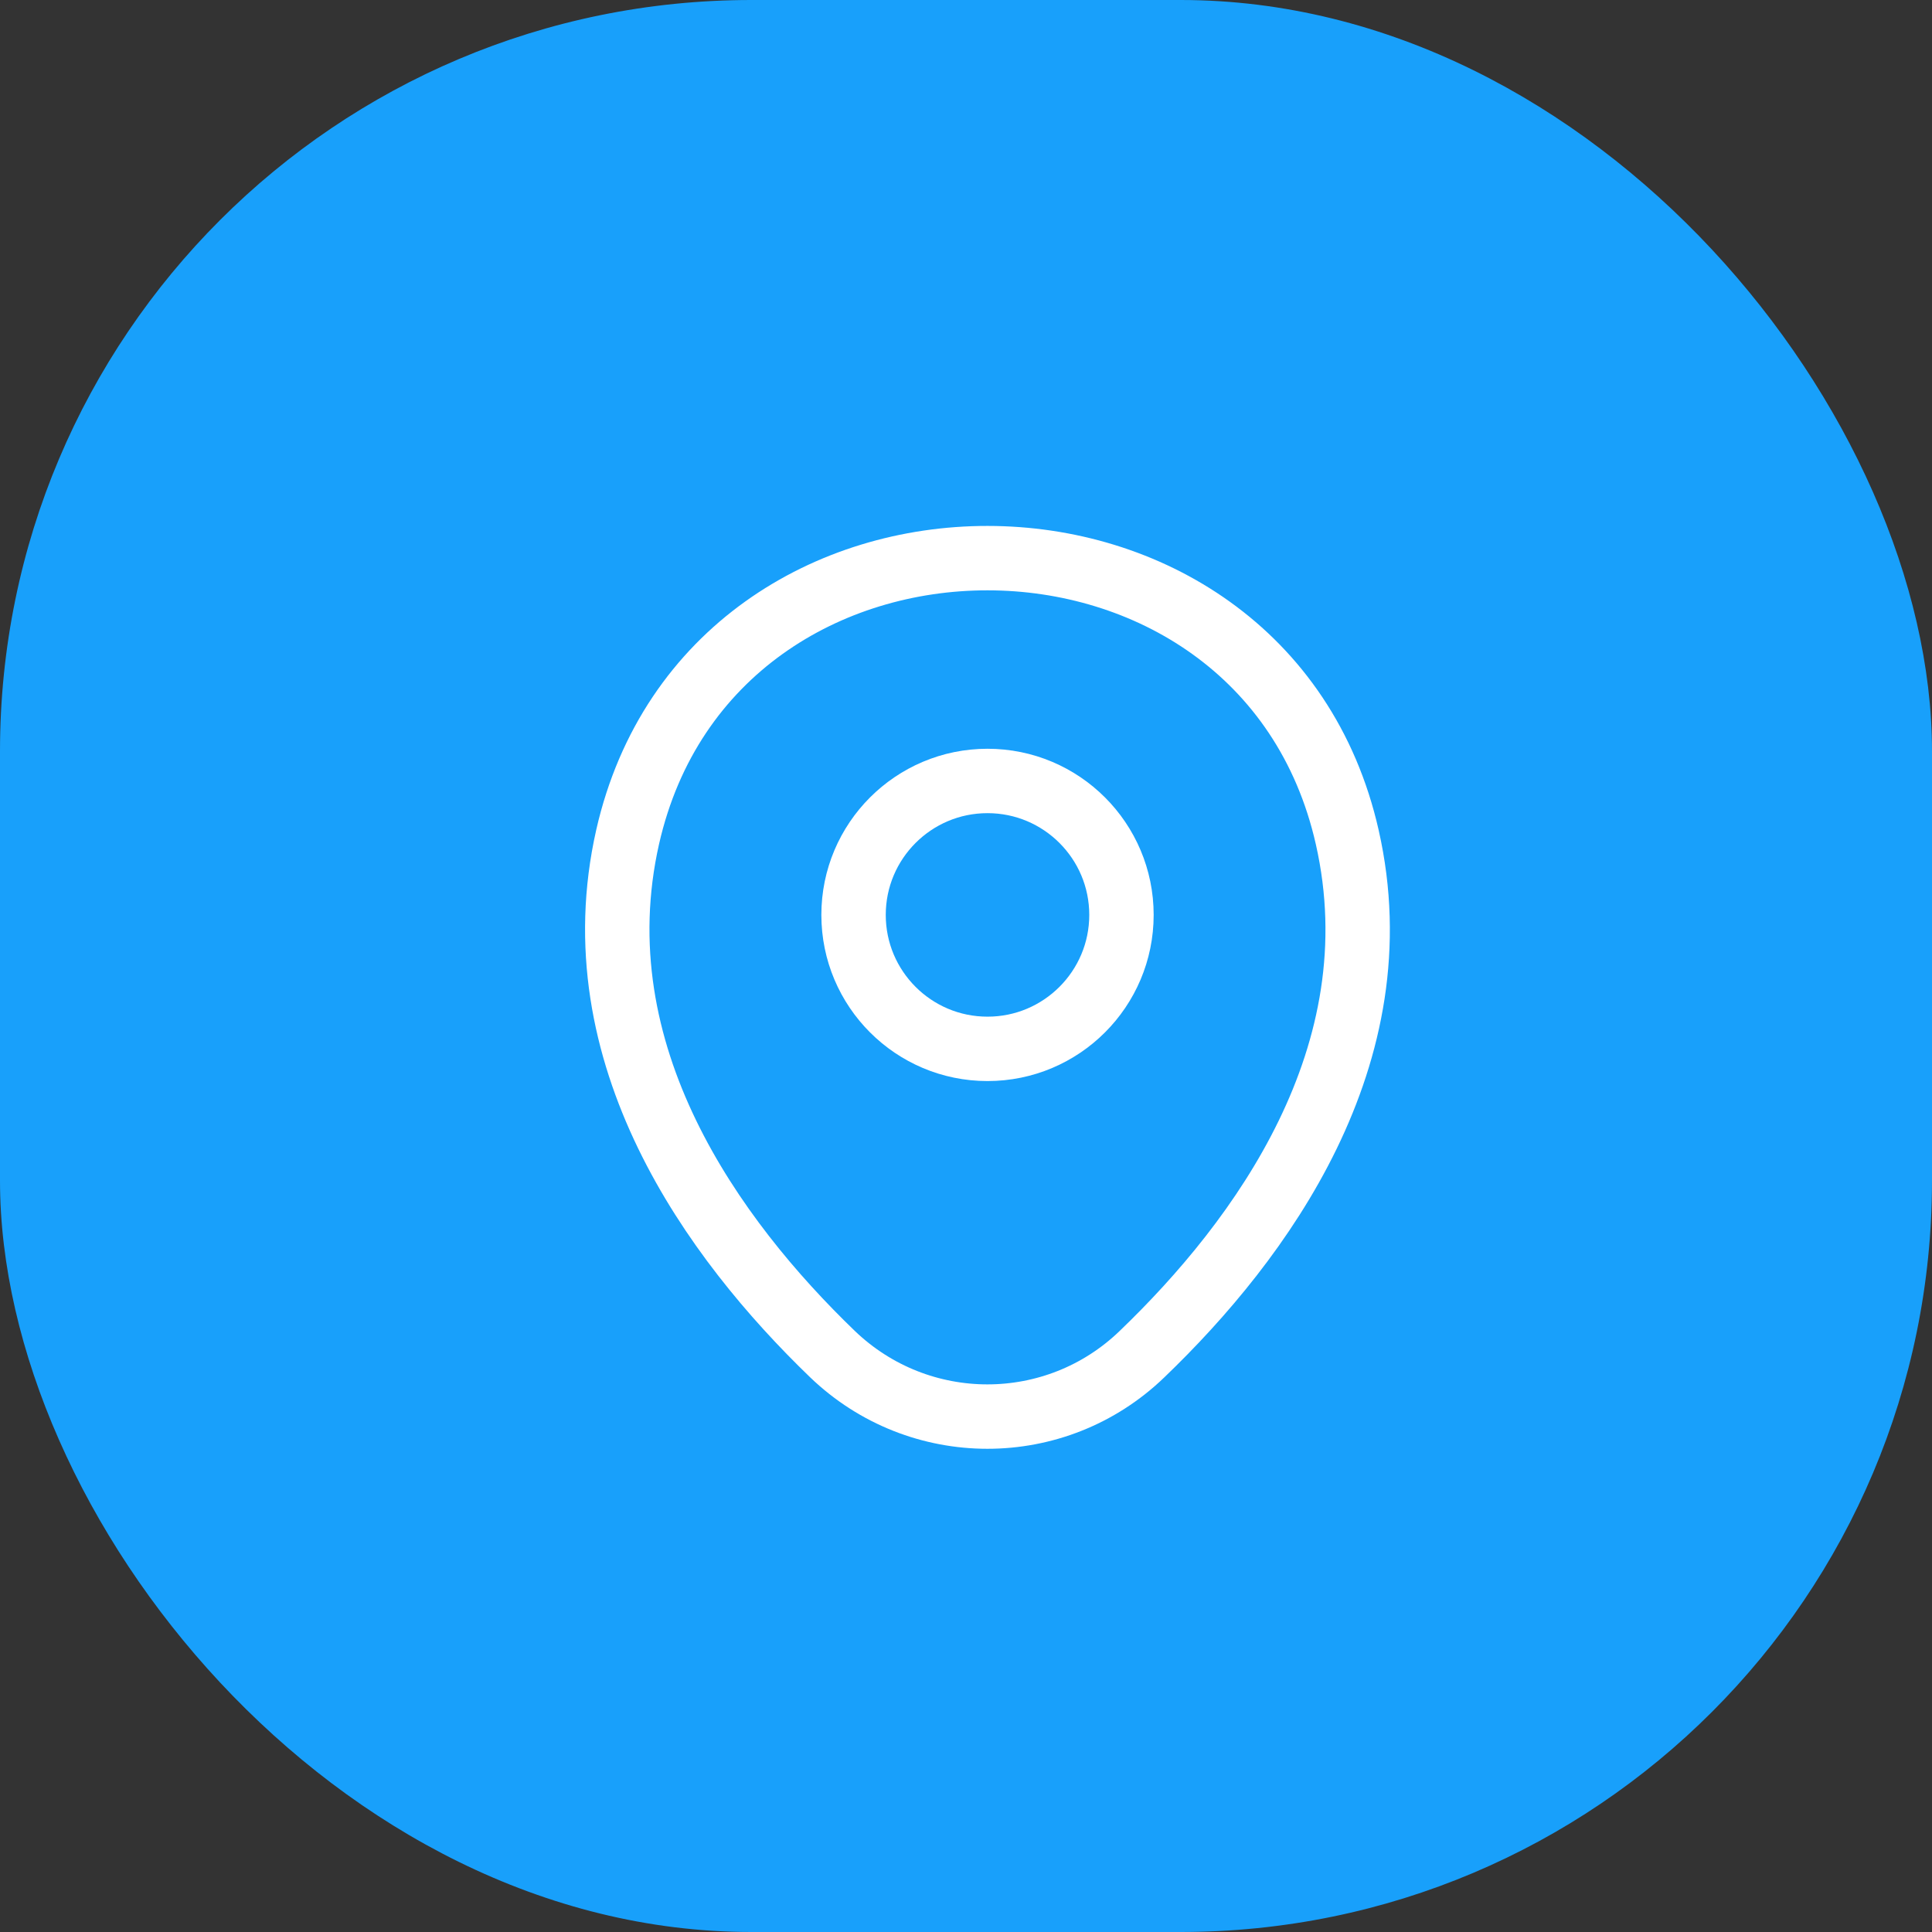
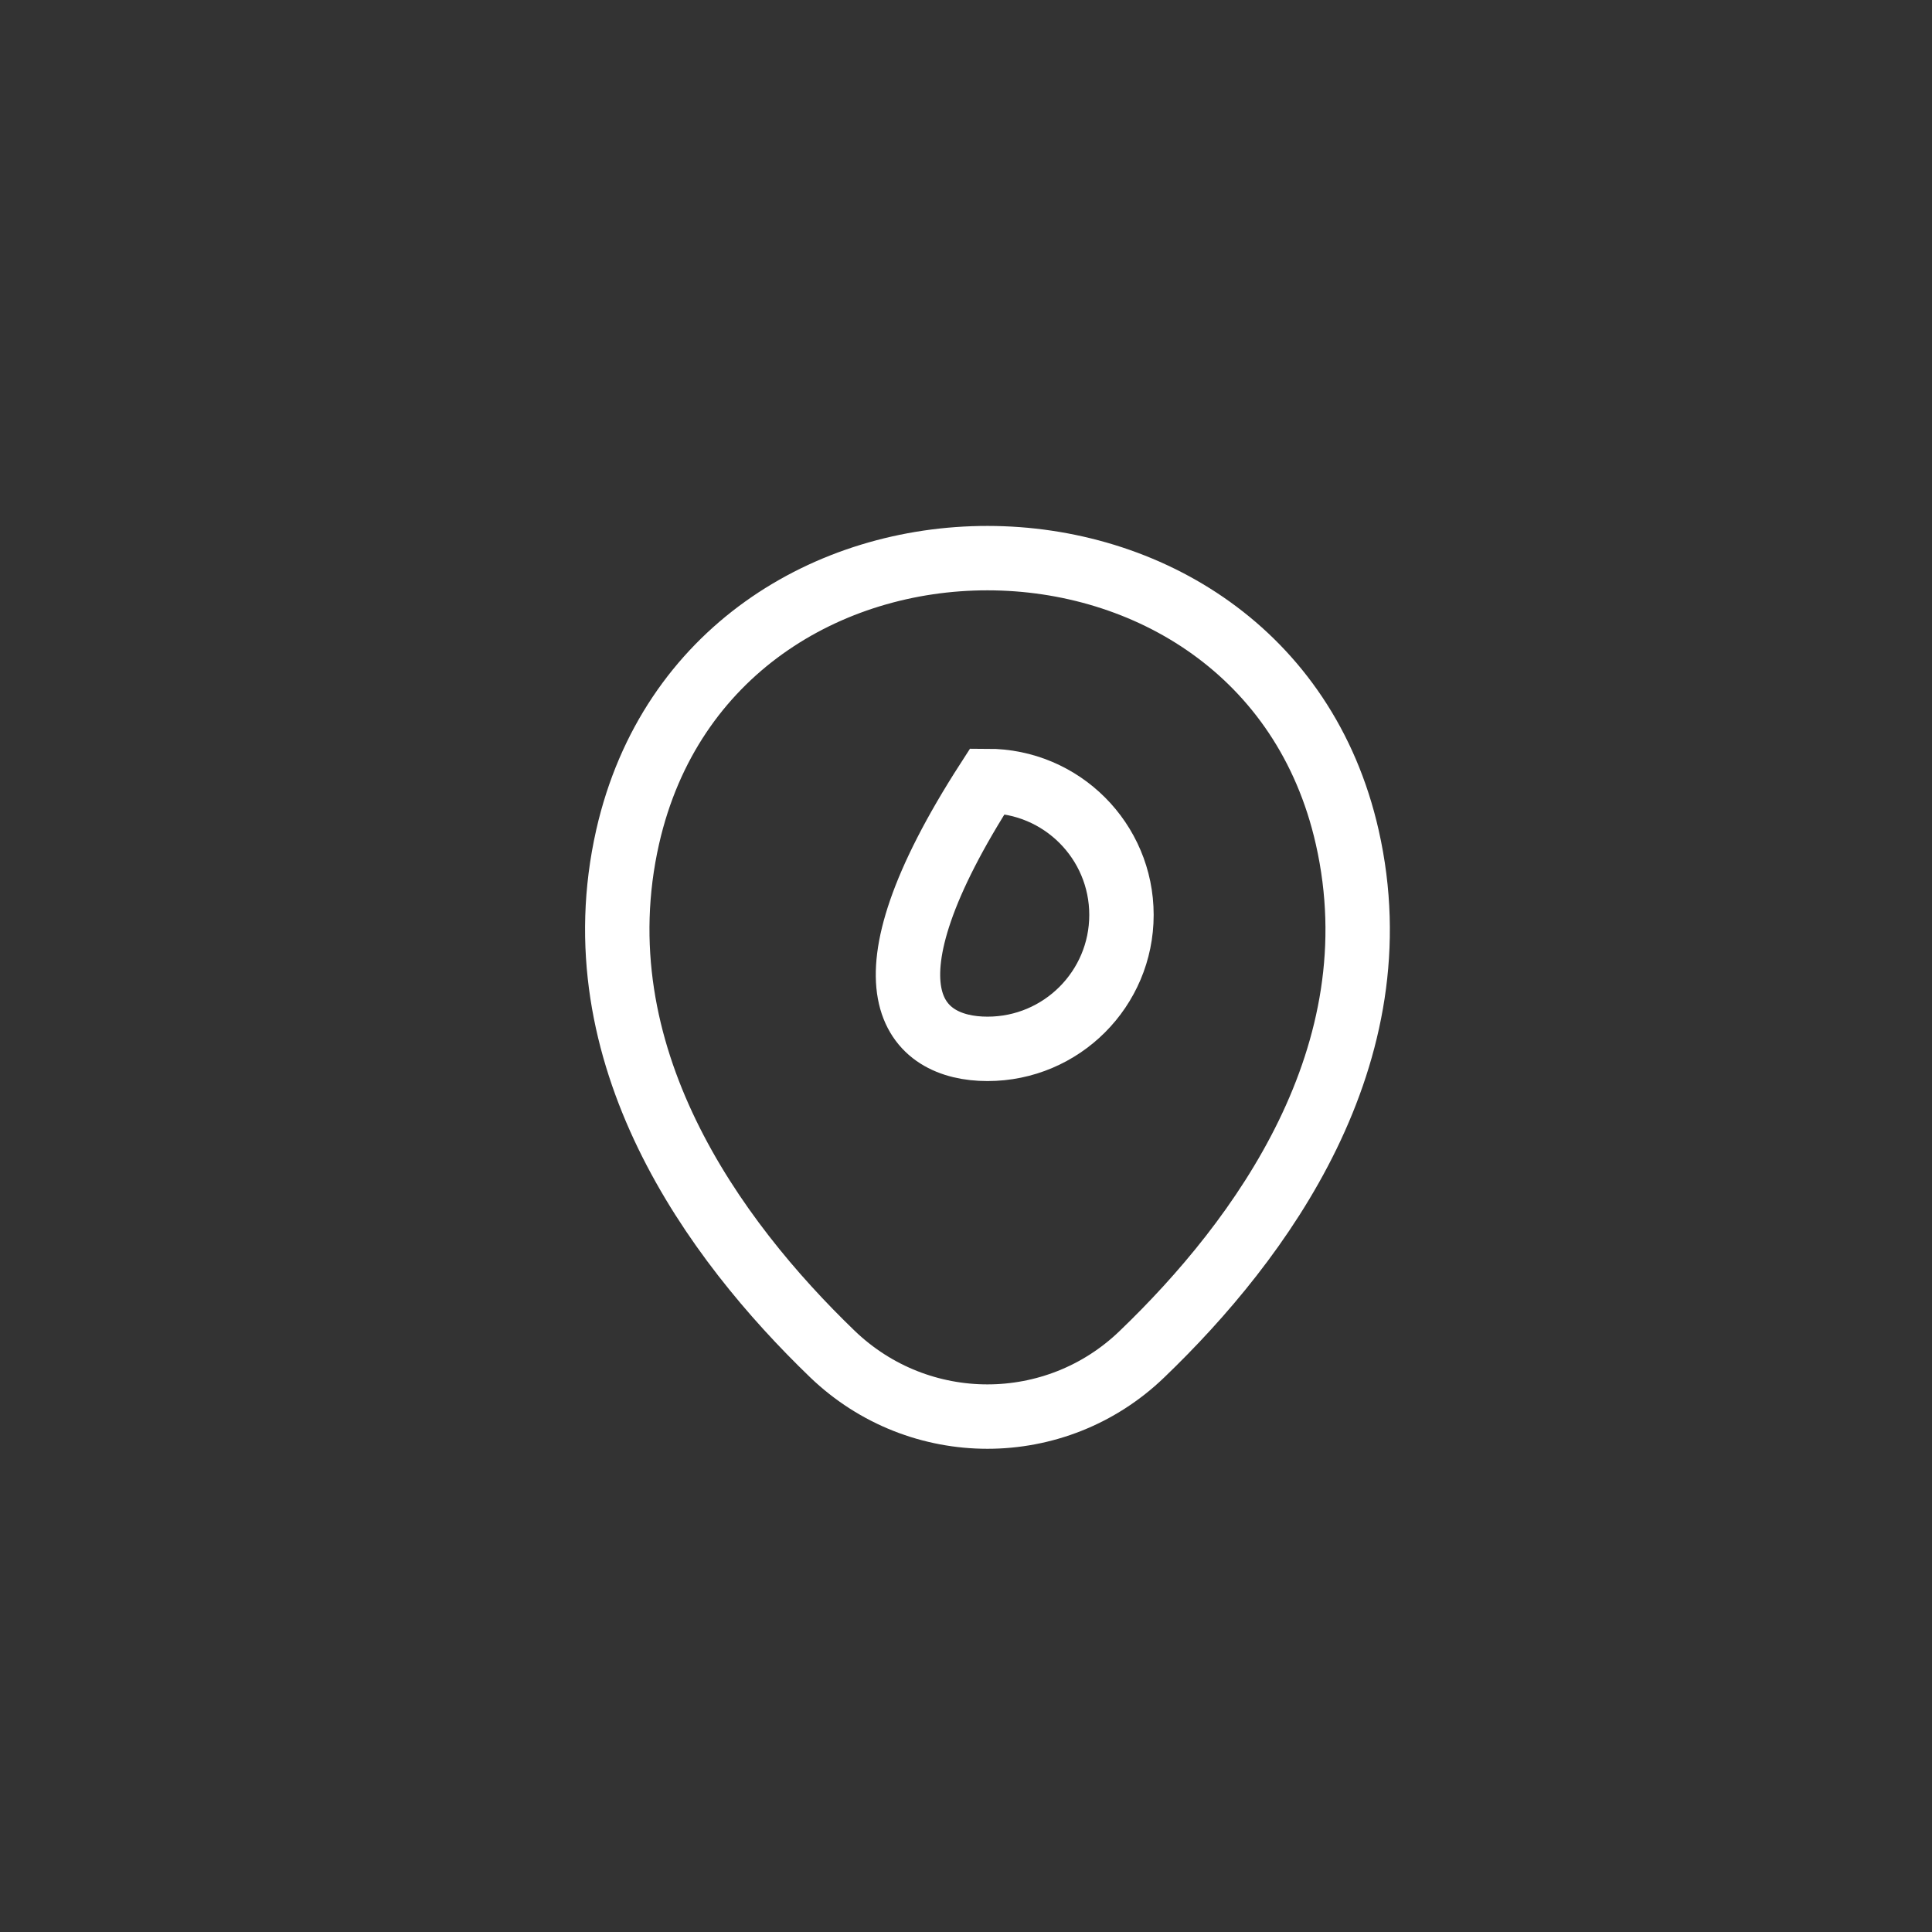
<svg xmlns="http://www.w3.org/2000/svg" width="45" height="45" viewBox="0 0 45 45" fill="none">
  <rect x="0" y="0" width="45" height="45" fill="#333333" stroke="none" />
-   <rect width="45" height="45" rx="17.5" fill="#18A0FB" />
-   <path d="M23.001 24.43C24.724 24.43 26.121 23.033 26.121 21.31C26.121 19.587 24.724 18.19 23.001 18.19C21.278 18.19 19.881 19.587 19.881 21.31C19.881 23.033 21.278 24.43 23.001 24.43Z" stroke="white" stroke-width="1.5" />
+   <path d="M23.001 24.43C24.724 24.43 26.121 23.033 26.121 21.31C26.121 19.587 24.724 18.19 23.001 18.19C19.881 23.033 21.278 24.43 23.001 24.43Z" stroke="white" stroke-width="1.5" />
  <path d="M14.62 19.49C16.59 10.83 29.42 10.84 31.38 19.5C32.53 24.58 29.37 28.88 26.6 31.54C24.59 33.48 21.41 33.48 19.39 31.54C16.63 28.88 13.47 24.57 14.62 19.49Z" stroke="white" stroke-width="1.5" />
</svg>